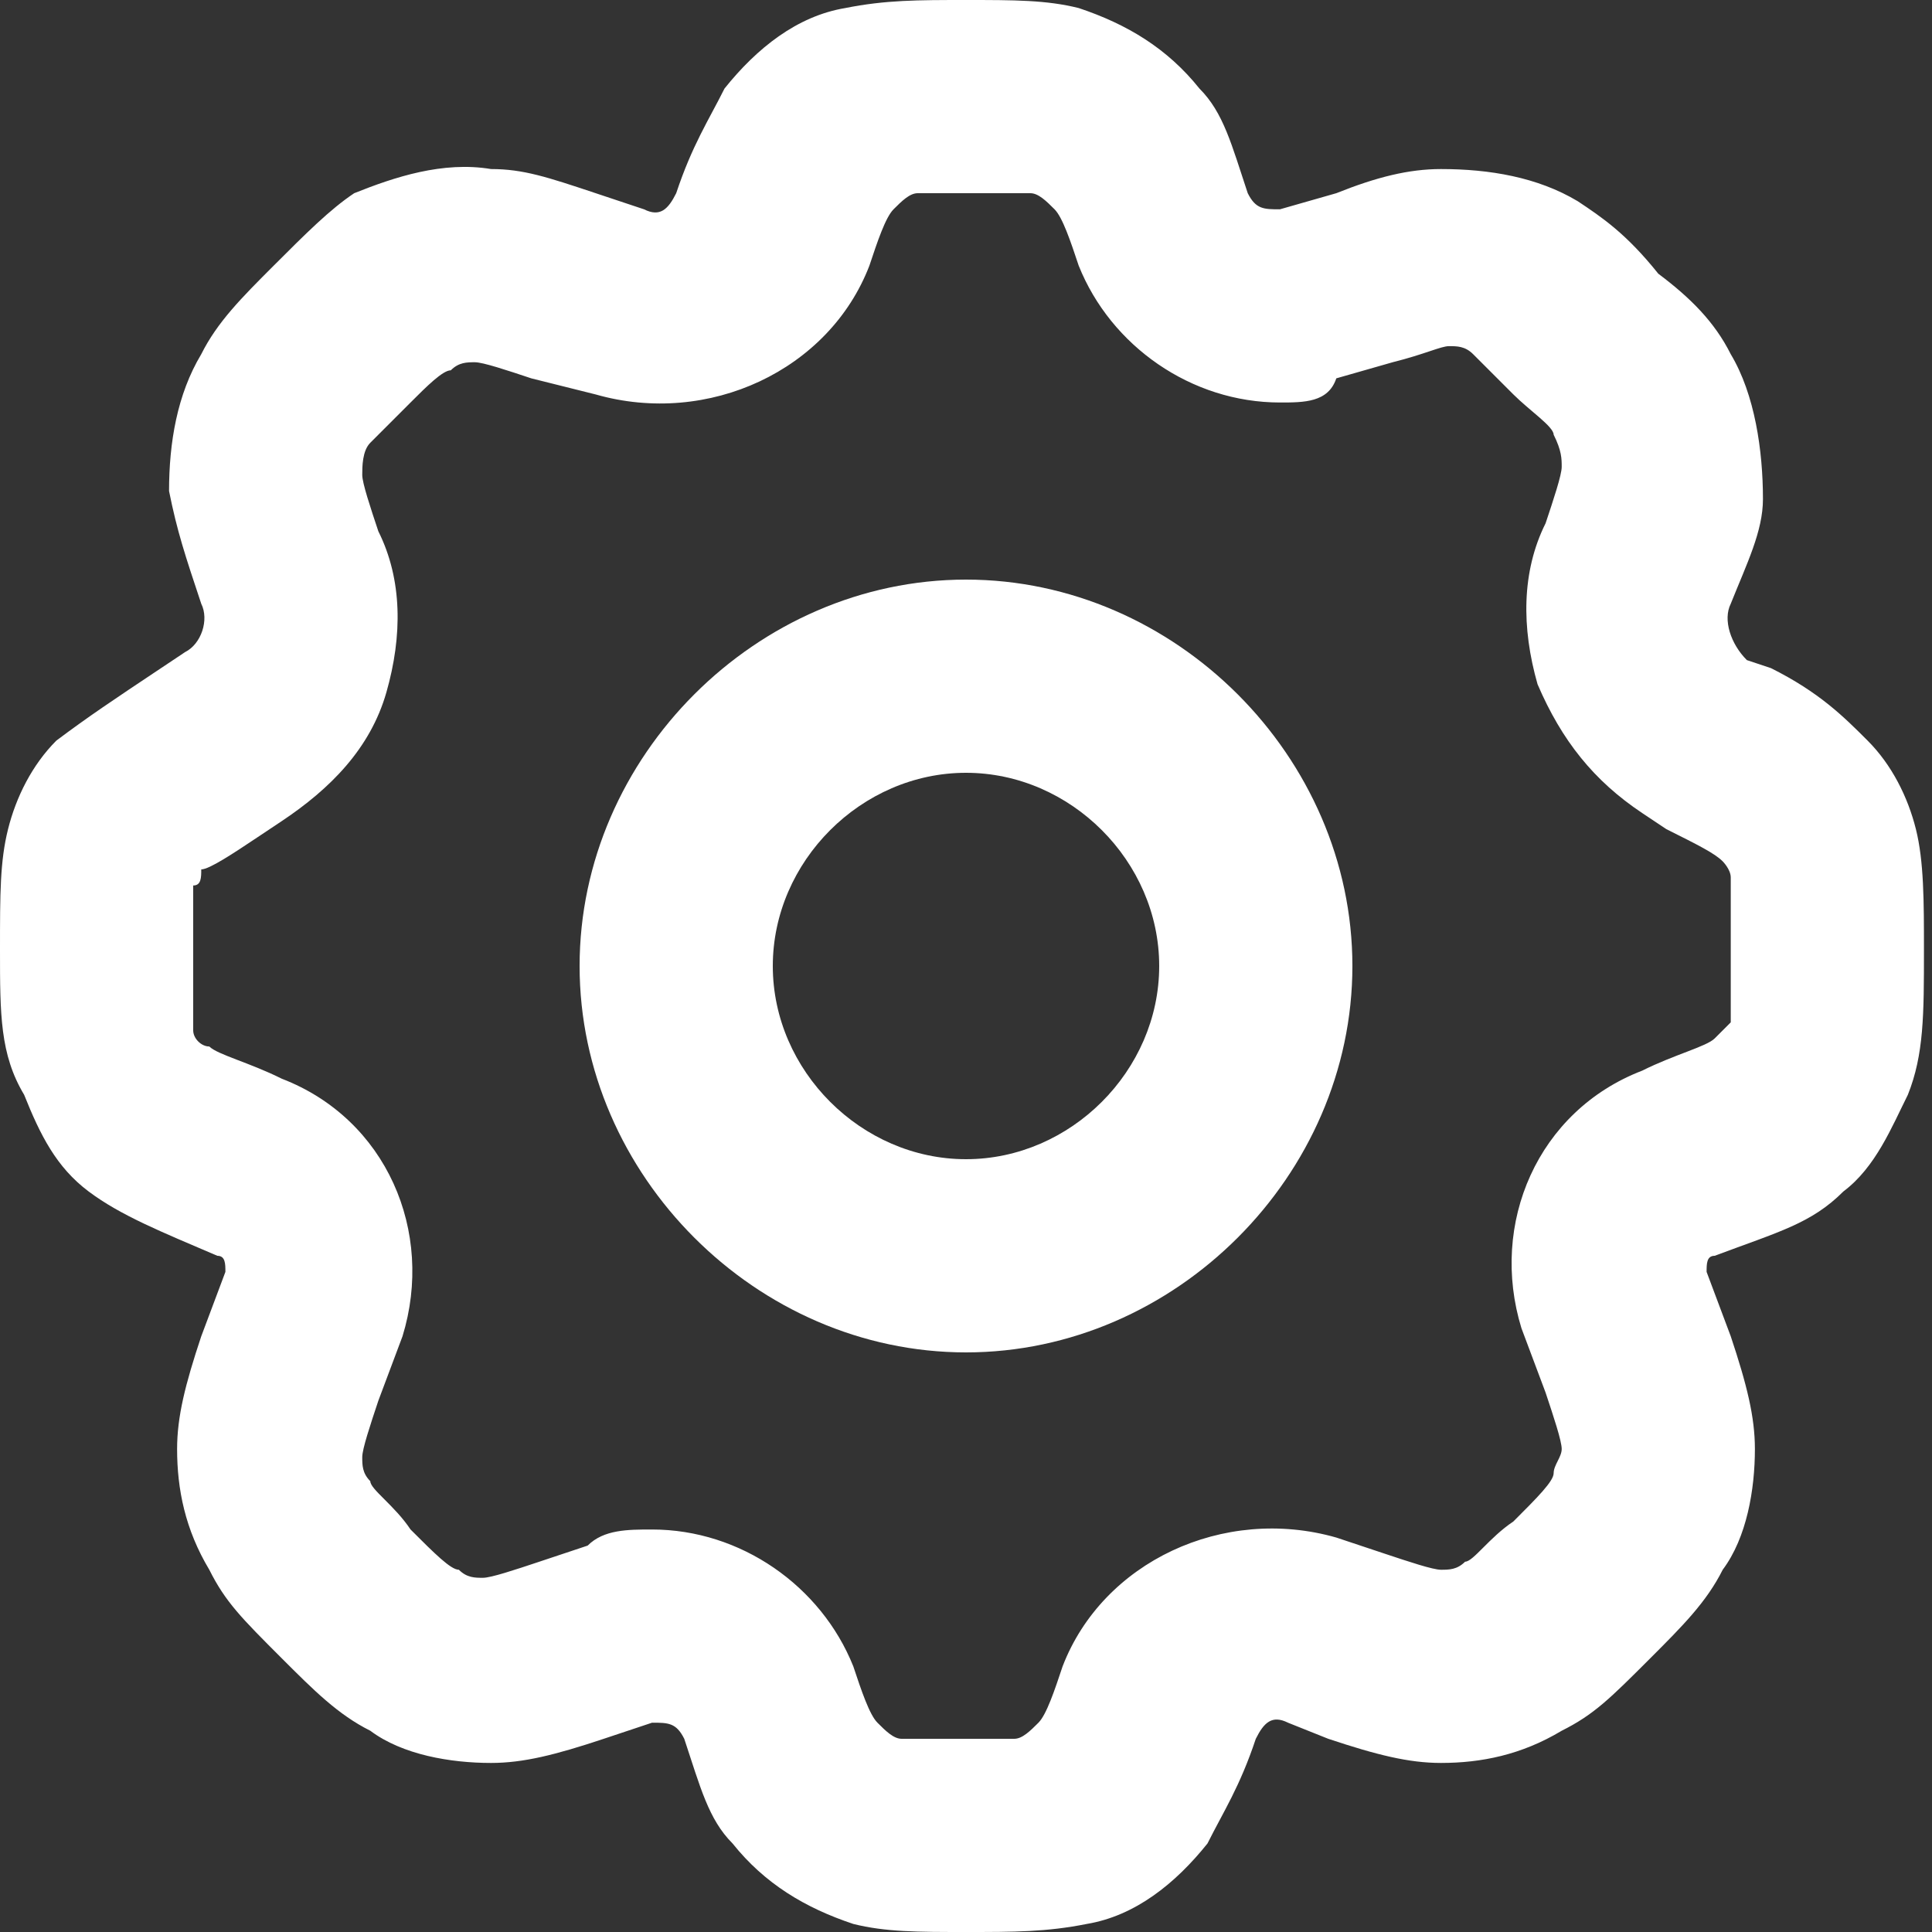
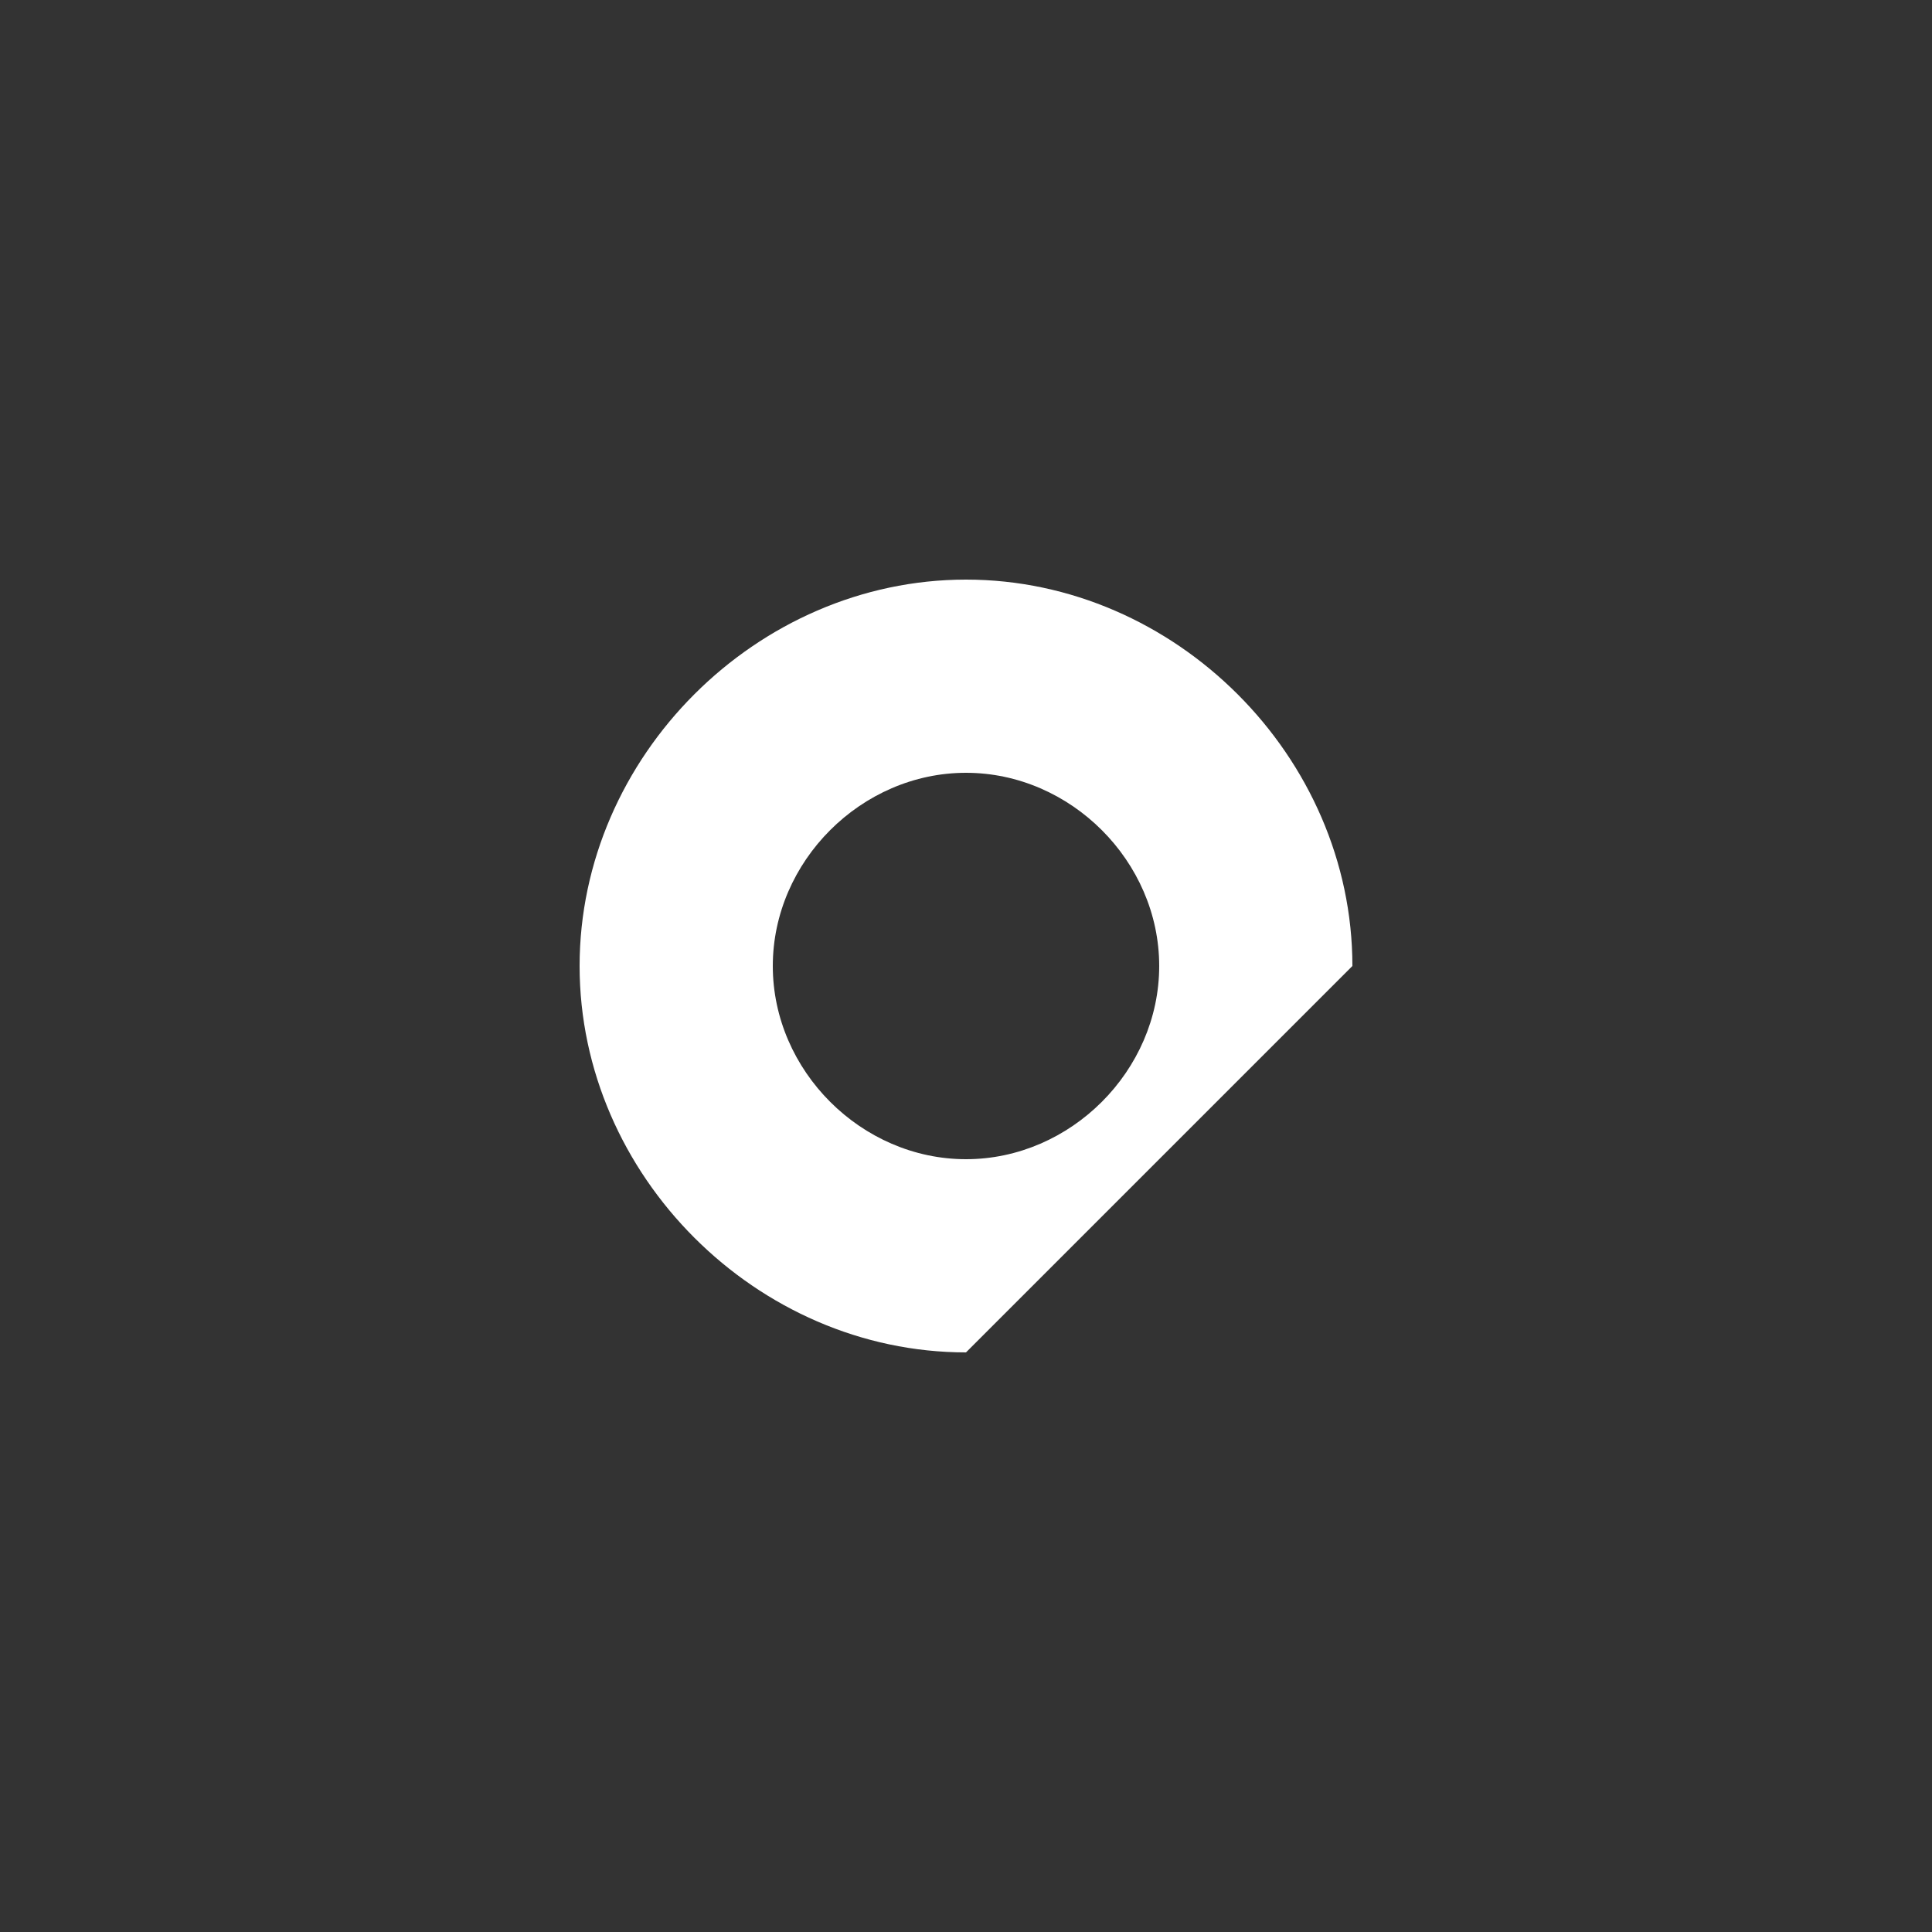
<svg xmlns="http://www.w3.org/2000/svg" version="1.1" id="Livello_1" focusable="false" x="0px" y="0px" width="24px" height="24px" viewBox="0 0 24 24" style="enable-background:new 0 0 24 24;" xml:space="preserve">
  <rect x="0" y="0" width="24" height="24" fill="#333333" stroke="none" />
  <style type="text/css">
	.st0{fill:#FFFFFF;}
</style>
-   <path class="st0" d="M12,16.8c-2.6,0-4.8-2.2-4.8-4.8c0-2.6,2.2-4.8,4.8-4.8c2.6,0,4.8,2.2,4.8,4.8C16.8,14.6,14.6,16.8,12,16.8z   M12,9.6c-1.3,0-2.4,1.1-2.4,2.4s1.1,2.4,2.4,2.4s2.4-1.1,2.4-2.4S13.3,9.6,12,9.6z" />
-   <path class="st0" d="M12,24c-0.6,0-1,0-1.4-0.1c-0.6-0.2-1.1-0.5-1.5-1c-0.3-0.3-0.4-0.7-0.6-1.3c-0.1-0.2-0.2-0.2-0.4-0.2l-0.6,0.2  c-0.6,0.2-1,0.3-1.4,0.3c-0.5,0-1.1-0.1-1.5-0.4c-0.4-0.2-0.7-0.5-1.1-0.9c-0.5-0.5-0.7-0.7-0.9-1.1c-0.3-0.5-0.4-1-0.4-1.5  c0-0.4,0.1-0.8,0.3-1.4l0.3-0.8c0-0.1,0-0.2-0.1-0.2c-0.7-0.3-1.2-0.5-1.6-0.8c-0.4-0.3-0.6-0.7-0.8-1.2C0,13.1,0,12.6,0,11.8  c0-0.7,0-1.1,0.1-1.5c0.1-0.4,0.3-0.8,0.6-1.1C1.1,8.9,1.4,8.7,2,8.3l0.3-0.2C2.5,8,2.6,7.7,2.5,7.5C2.3,6.9,2.2,6.6,2.1,6.1  C2.1,5.5,2.2,4.9,2.5,4.4C2.7,4,3,3.7,3.4,3.3c0.4-0.4,0.7-0.7,1-0.9C4.9,2.2,5.5,2,6.1,2.1c0.4,0,0.7,0.1,1.3,0.3L8,2.6  c0.2,0.1,0.3,0,0.4-0.2c0.2-0.6,0.4-0.9,0.6-1.3c0.4-0.5,0.9-0.9,1.5-1C11,0,11.4,0,12,0s1,0,1.4,0.1l0,0c0.6,0.2,1.1,0.5,1.5,1  c0.3,0.3,0.4,0.7,0.6,1.3c0.1,0.2,0.2,0.2,0.4,0.2l0.7-0.2c0.5-0.2,0.9-0.3,1.3-0.3c0.6,0,1.2,0.1,1.7,0.4c0.3,0.2,0.6,0.4,1,0.9  C21,3.7,21.3,4,21.5,4.4c0.3,0.5,0.4,1.2,0.4,1.8c0,0.4-0.2,0.8-0.4,1.3c-0.1,0.2,0,0.5,0.2,0.7L22,8.3c0.6,0.3,0.9,0.6,1.2,0.9  c0.3,0.3,0.5,0.7,0.6,1.1c0.1,0.4,0.1,0.9,0.1,1.5c0,0.8,0,1.3-0.2,1.8c-0.2,0.4-0.4,0.9-0.8,1.2c-0.4,0.4-0.8,0.5-1.6,0.8  c-0.1,0-0.1,0.1-0.1,0.2l0.3,0.8c0.2,0.6,0.3,1,0.3,1.4c0,0.5-0.1,1.1-0.4,1.5c-0.2,0.4-0.5,0.7-0.9,1.1c-0.5,0.5-0.7,0.7-1.1,0.9  c-0.5,0.3-1,0.4-1.5,0.4c-0.4,0-0.8-0.1-1.4-0.3L16,21.4c-0.2-0.1-0.3,0-0.4,0.2c-0.2,0.6-0.4,0.9-0.6,1.3c-0.4,0.5-0.9,0.9-1.5,1  C13,24,12.6,24,12,24z M8.1,19c1.1,0,2.1,0.7,2.5,1.7c0.1,0.3,0.2,0.6,0.3,0.7c0.1,0.1,0.2,0.2,0.3,0.2c0.1,0,0.4,0,0.7,0  s0.7,0,0.7,0c0.1,0,0.2-0.1,0.3-0.2c0.1-0.1,0.2-0.4,0.3-0.7c0.5-1.3,2-2,3.4-1.6l0.6,0.2c0.3,0.1,0.6,0.2,0.7,0.2  c0.1,0,0.2,0,0.3-0.1c0.1,0,0.3-0.3,0.6-0.5c0.3-0.3,0.5-0.5,0.5-0.6c0-0.1,0.1-0.2,0.1-0.3c0-0.1-0.1-0.4-0.2-0.7l-0.3-0.8  c-0.4-1.3,0.2-2.7,1.5-3.2c0.4-0.2,0.8-0.3,0.9-0.4c0.1-0.1,0.1-0.1,0.2-0.2c0-0.1,0-0.5,0-1c0-0.4,0-0.7,0-0.8  c0-0.1-0.1-0.2-0.1-0.2c-0.1-0.1-0.3-0.2-0.7-0.4l-0.3-0.2c-0.6-0.4-1-0.9-1.3-1.6c-0.2-0.7-0.2-1.4,0.1-2c0.1-0.3,0.2-0.6,0.2-0.7  c0-0.1,0-0.2-0.1-0.4c0-0.1-0.3-0.3-0.5-0.5c-0.2-0.2-0.4-0.4-0.5-0.5c-0.1-0.1-0.2-0.1-0.3-0.1c-0.1,0-0.3,0.1-0.7,0.2l-0.7,0.2  C16.5,5,16.2,5,15.9,5c-1.1,0-2.1-0.7-2.5-1.7c-0.1-0.3-0.2-0.6-0.3-0.7c-0.1-0.1-0.2-0.2-0.3-0.2c-0.1,0-0.4,0-0.7,0  c-0.3,0-0.7,0-0.7,0c-0.1,0-0.2,0.1-0.3,0.2c-0.1,0.1-0.2,0.4-0.3,0.7c-0.5,1.3-2,2-3.4,1.6L6.6,4.7C6.3,4.6,6,4.5,5.9,4.5  c-0.1,0-0.2,0-0.3,0.1C5.5,4.6,5.3,4.8,5.1,5C4.9,5.2,4.6,5.5,4.6,5.5C4.5,5.6,4.5,5.8,4.5,5.9c0,0.1,0.1,0.4,0.2,0.7  C5,7.2,5,7.9,4.8,8.6c-0.2,0.7-0.7,1.2-1.3,1.6l-0.3,0.2c-0.3,0.2-0.6,0.4-0.7,0.4C2.5,10.9,2.5,11,2.4,11c0,0.1,0,0.4,0,0.8  c0,0.4,0,0.9,0,1c0,0.1,0.1,0.2,0.2,0.2c0.1,0.1,0.5,0.2,0.9,0.4c1.3,0.5,1.9,1.9,1.5,3.2l-0.3,0.8c-0.1,0.3-0.2,0.6-0.2,0.7  c0,0.1,0,0.2,0.1,0.3c0,0.1,0.3,0.3,0.5,0.6c0.3,0.3,0.5,0.5,0.6,0.5c0.1,0.1,0.2,0.1,0.3,0.1c0.1,0,0.4-0.1,0.7-0.2l0.6-0.2  C7.5,19,7.8,19,8.1,19z" />
+   <path class="st0" d="M12,16.8c-2.6,0-4.8-2.2-4.8-4.8c0-2.6,2.2-4.8,4.8-4.8c2.6,0,4.8,2.2,4.8,4.8z   M12,9.6c-1.3,0-2.4,1.1-2.4,2.4s1.1,2.4,2.4,2.4s2.4-1.1,2.4-2.4S13.3,9.6,12,9.6z" />
</svg>